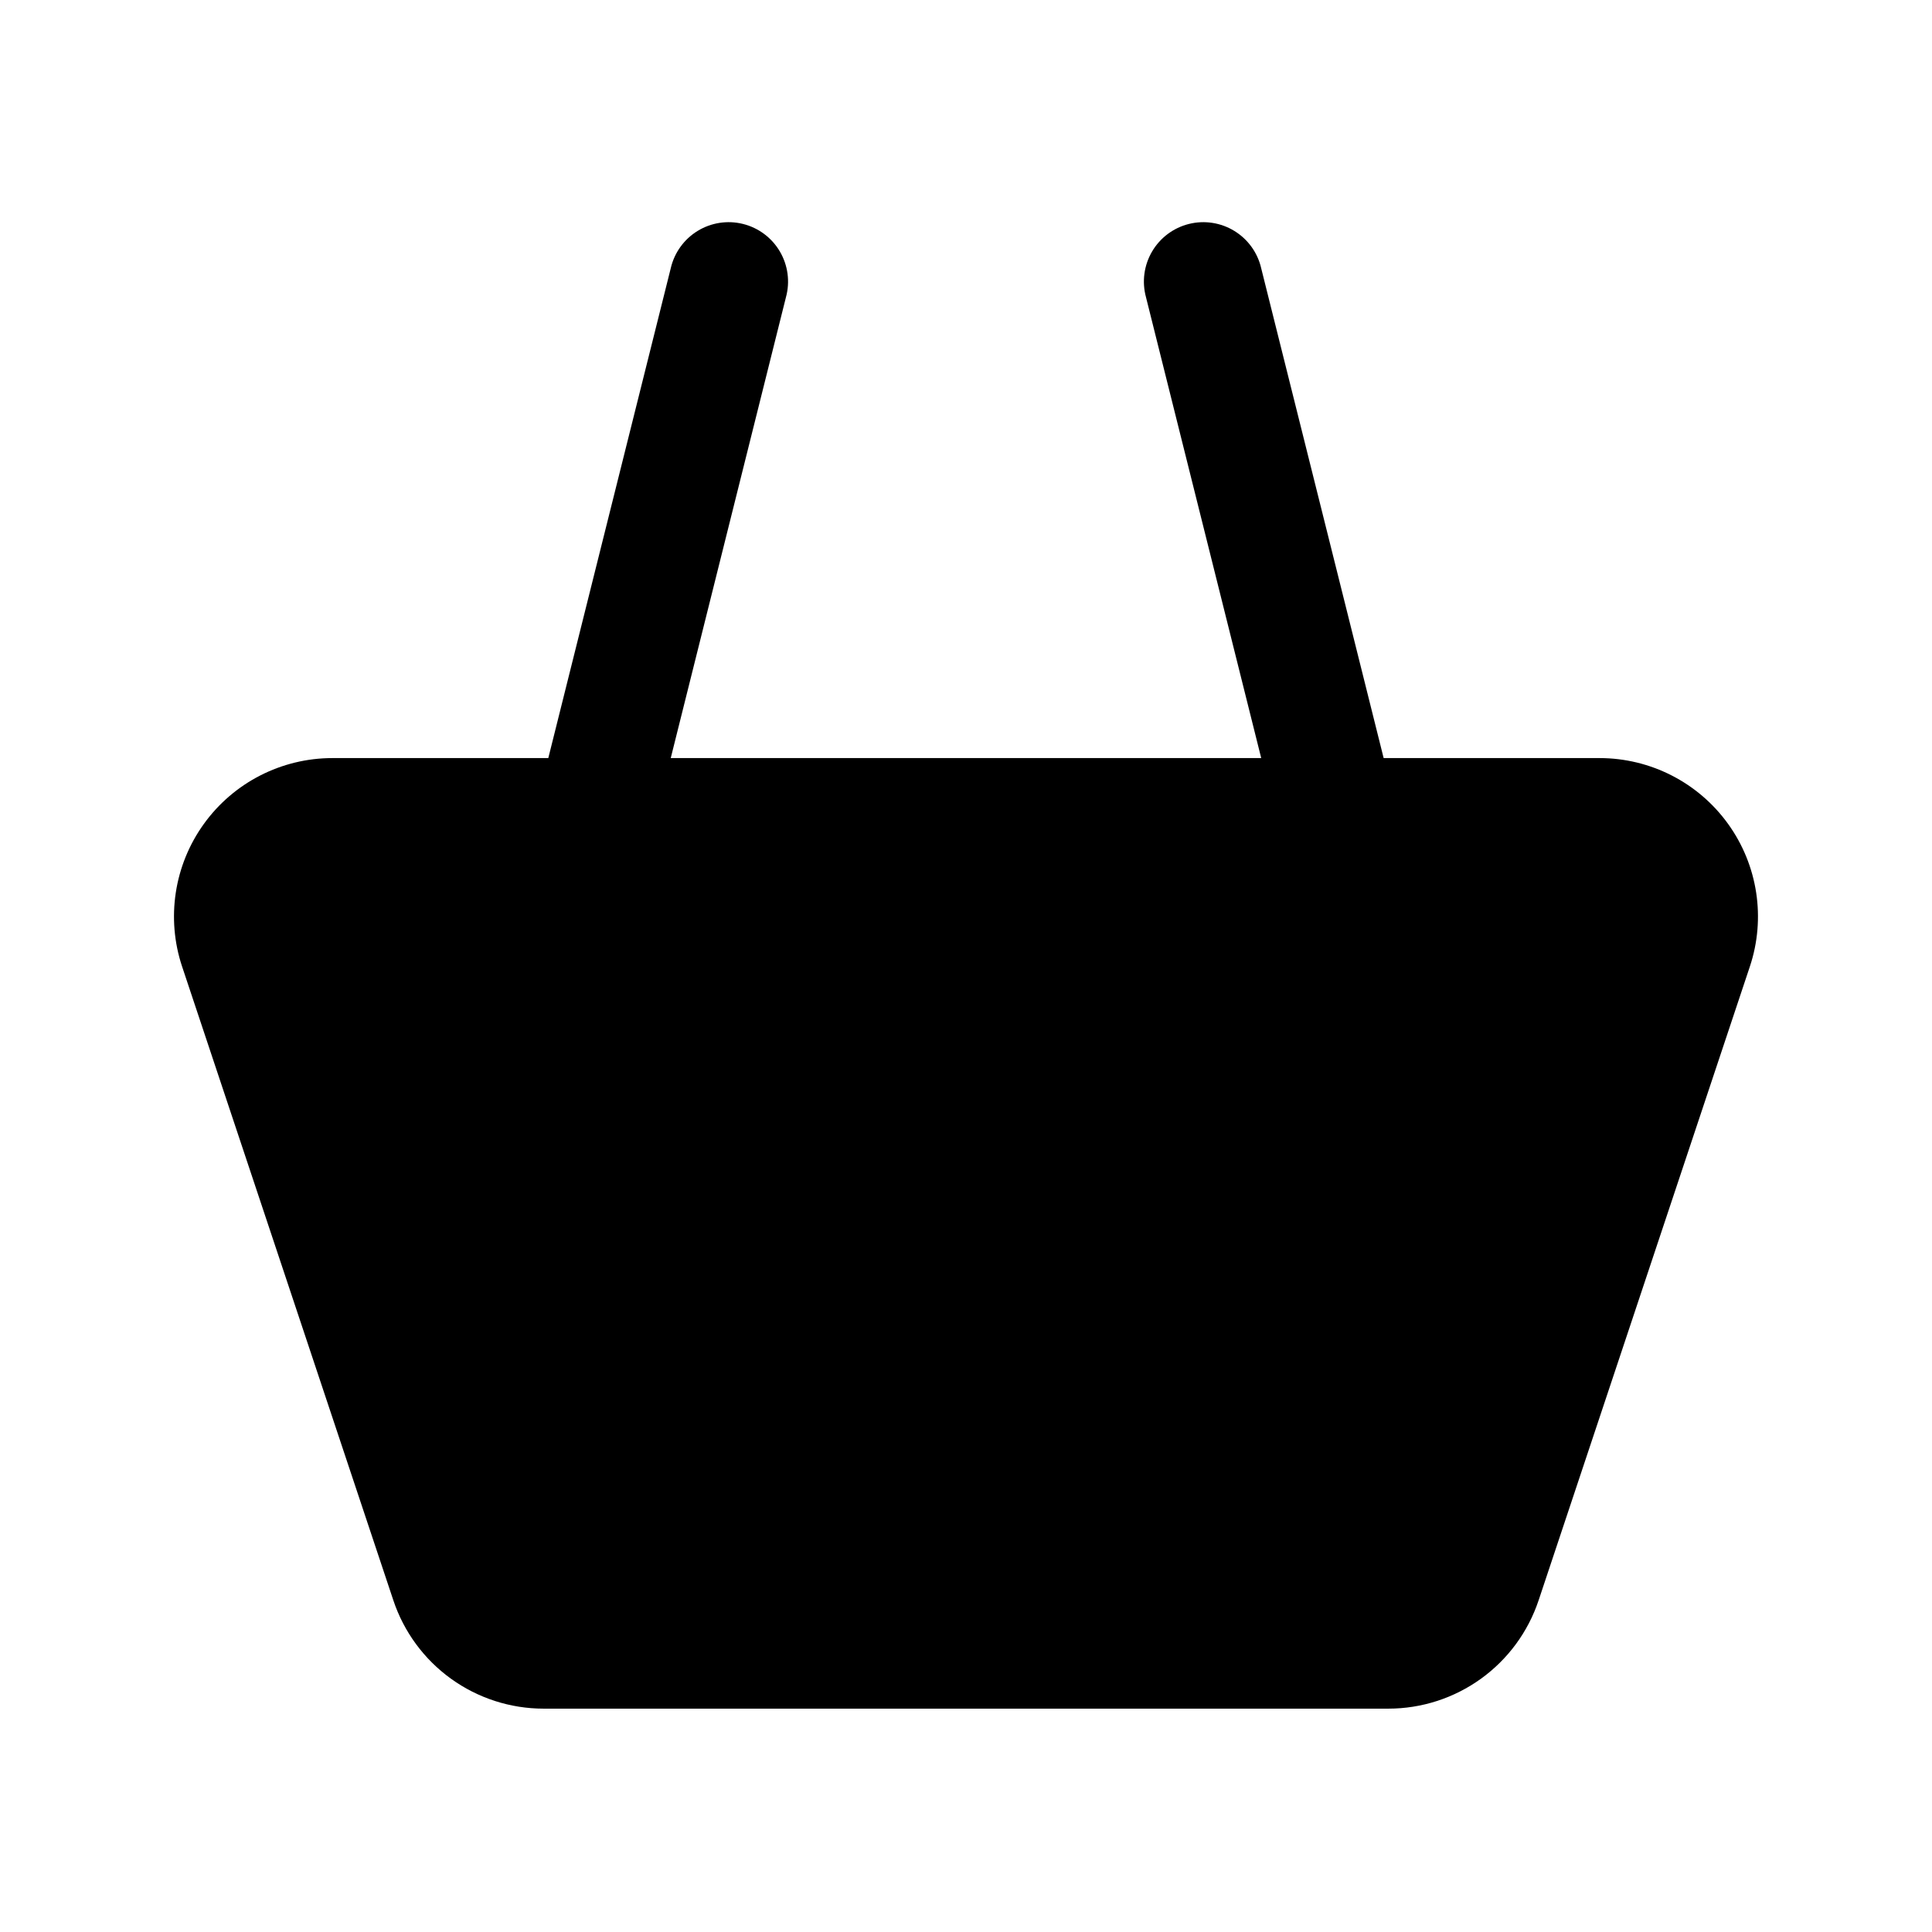
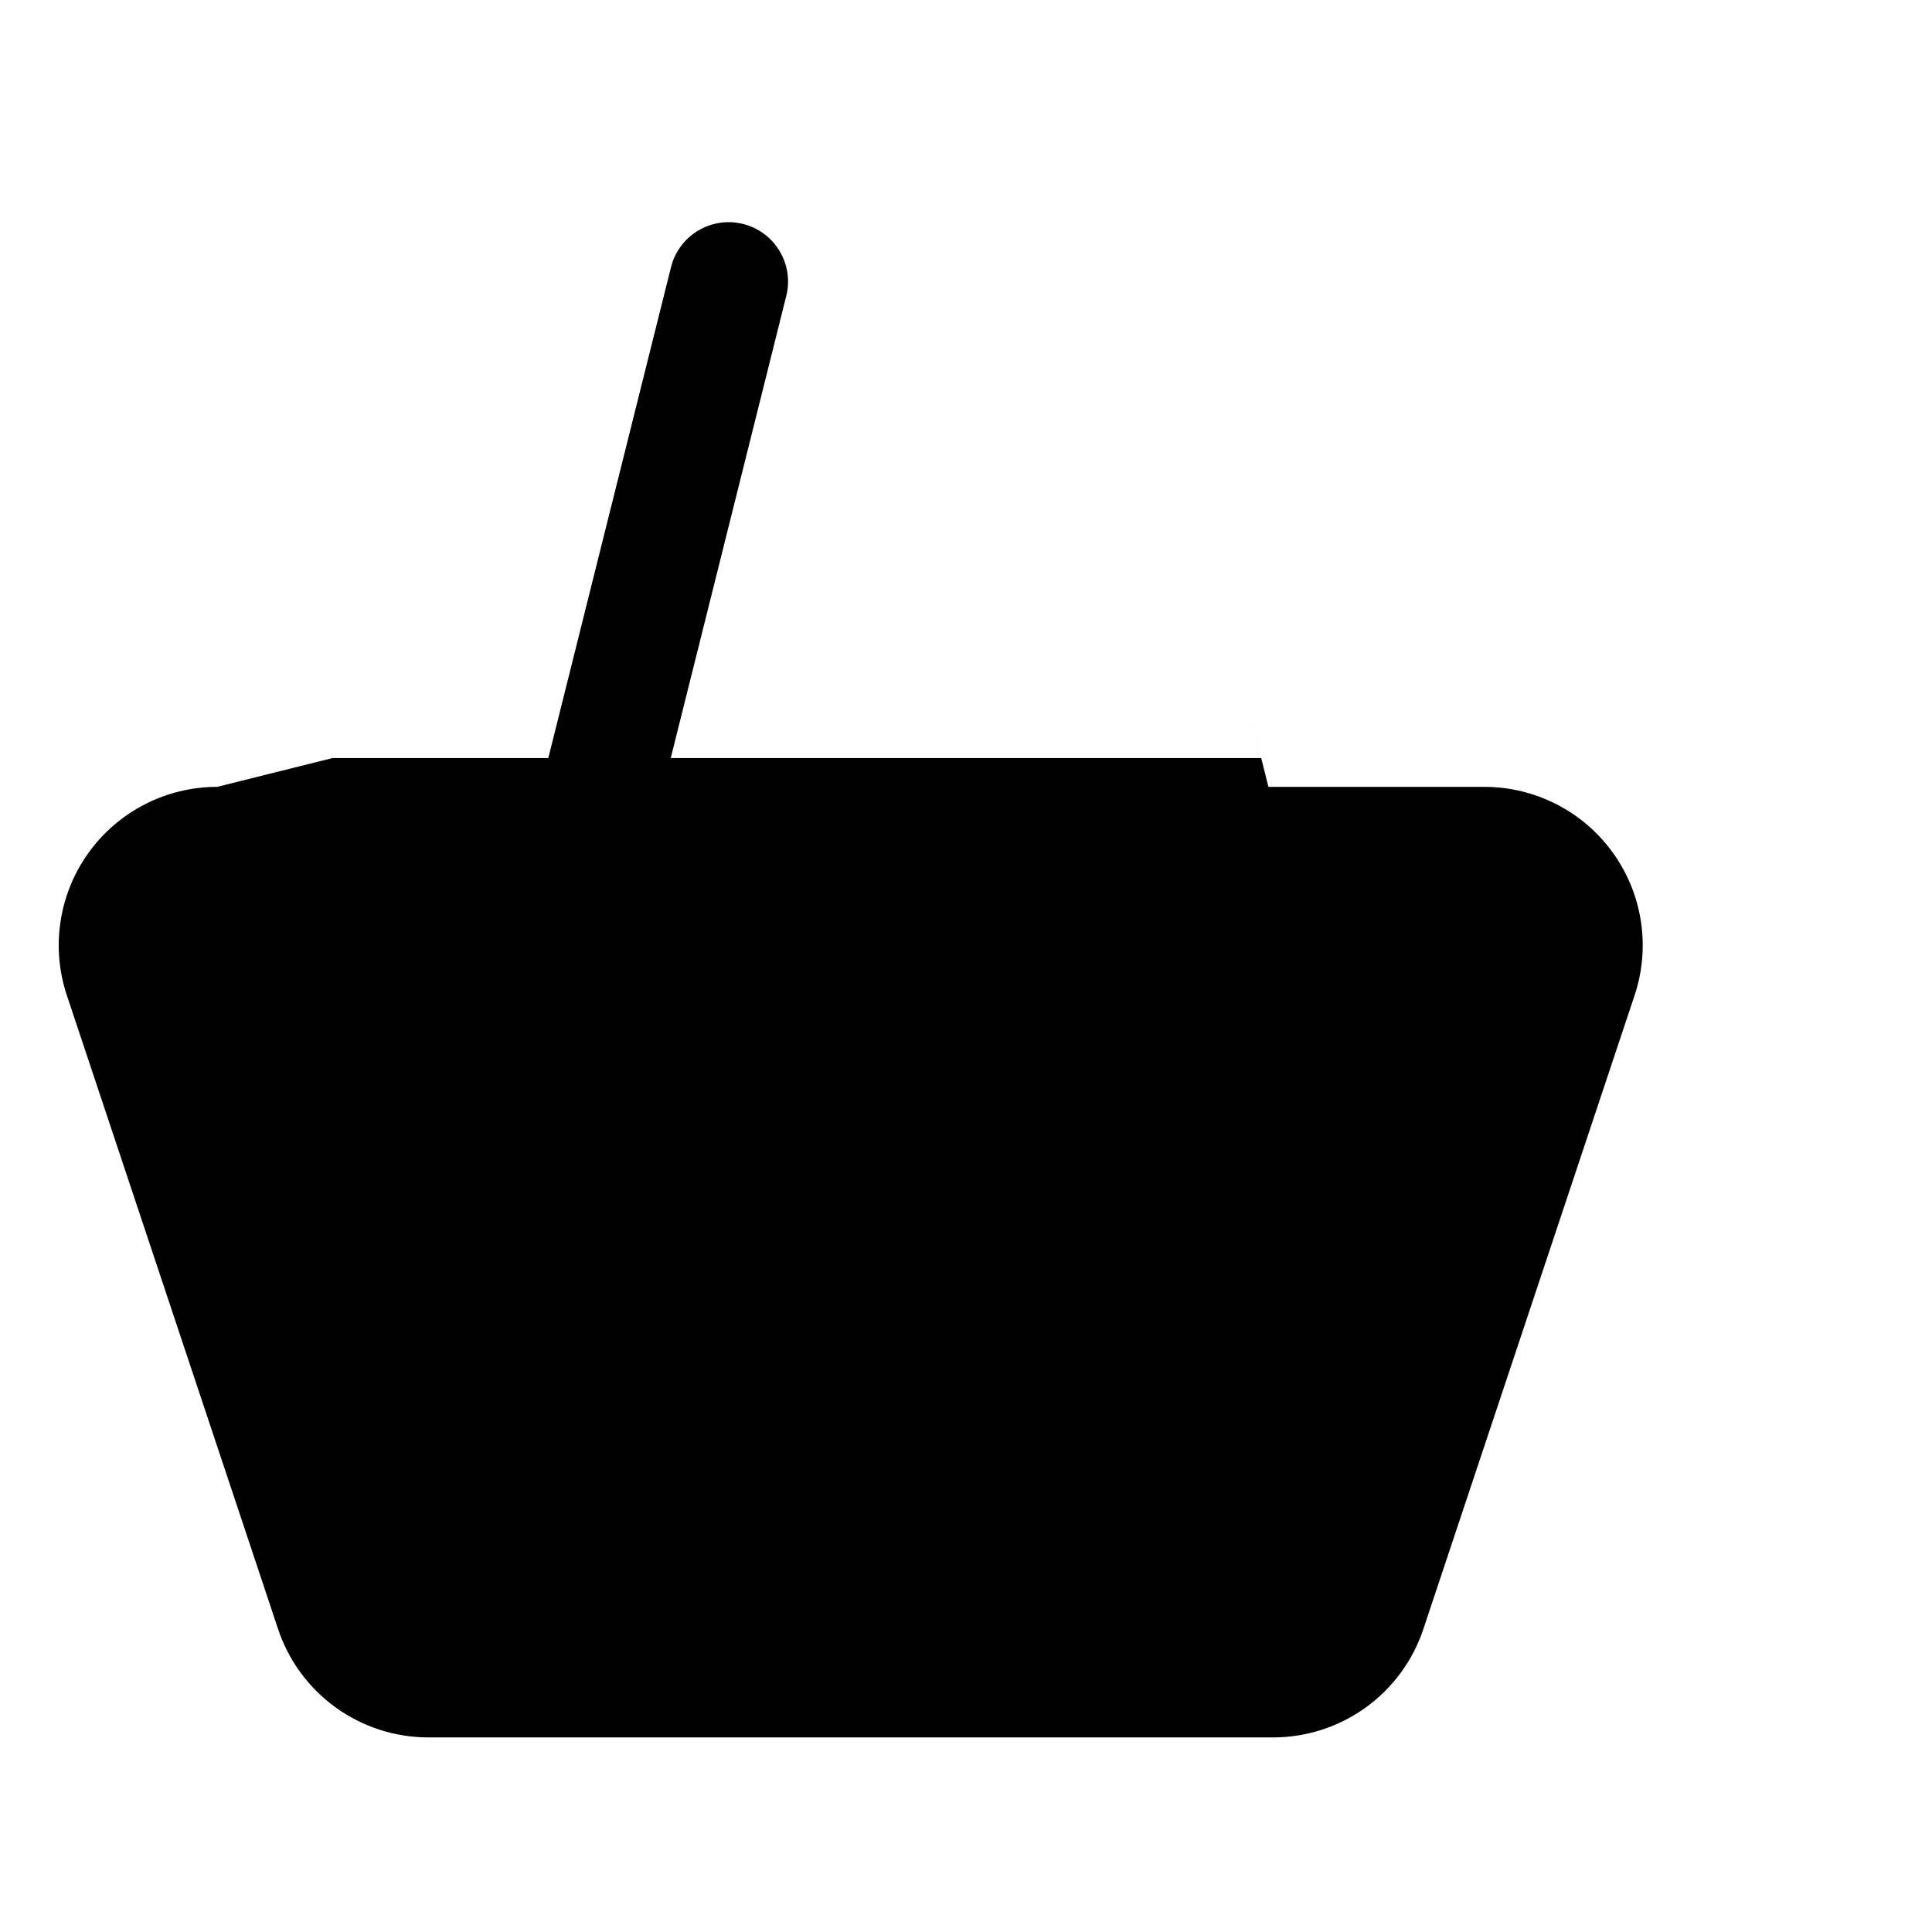
<svg xmlns="http://www.w3.org/2000/svg" fill="#000000" width="800px" height="800px" version="1.1" viewBox="144 144 512 512">
-   <path d="m232.09 344.9h57.215l32.441-129.77c0.941-4.129 3.5-7.703 7.106-9.918 3.609-2.219 7.953-2.891 12.062-1.863 4.106 1.023 7.625 3.66 9.766 7.312 2.141 3.652 2.723 8.012 1.609 12.094l-30.535 122.14h156.48l-30.535-122.14c-1.113-4.082-0.531-8.441 1.609-12.094 2.141-3.652 5.66-6.289 9.77-7.312 4.106-1.027 8.453-0.355 12.059 1.863 3.606 2.215 6.168 5.789 7.106 9.918l32.441 129.77h57.215c13.496 0 26.168 6.488 34.059 17.438 7.891 10.945 10.039 25.02 5.769 37.824l-55.977 167.94v-0.004c-2.785 8.359-8.133 15.633-15.281 20.785-7.148 5.152-15.738 7.926-24.547 7.926h-223.85c-8.812 0-17.402-2.773-24.551-7.926-7.148-5.152-12.496-12.426-15.281-20.785l-55.977-167.94v0.004c-4.266-12.805-2.121-26.879 5.769-37.824 7.891-10.949 20.562-17.438 34.059-17.438z" />
+   <path d="m232.09 344.9h57.215l32.441-129.77c0.941-4.129 3.5-7.703 7.106-9.918 3.609-2.219 7.953-2.891 12.062-1.863 4.106 1.023 7.625 3.66 9.766 7.312 2.141 3.652 2.723 8.012 1.609 12.094l-30.535 122.14h156.48l-30.535-122.14l32.441 129.77h57.215c13.496 0 26.168 6.488 34.059 17.438 7.891 10.945 10.039 25.02 5.769 37.824l-55.977 167.94v-0.004c-2.785 8.359-8.133 15.633-15.281 20.785-7.148 5.152-15.738 7.926-24.547 7.926h-223.85c-8.812 0-17.402-2.773-24.551-7.926-7.148-5.152-12.496-12.426-15.281-20.785l-55.977-167.94v0.004c-4.266-12.805-2.121-26.879 5.769-37.824 7.891-10.949 20.562-17.438 34.059-17.438z" />
</svg>